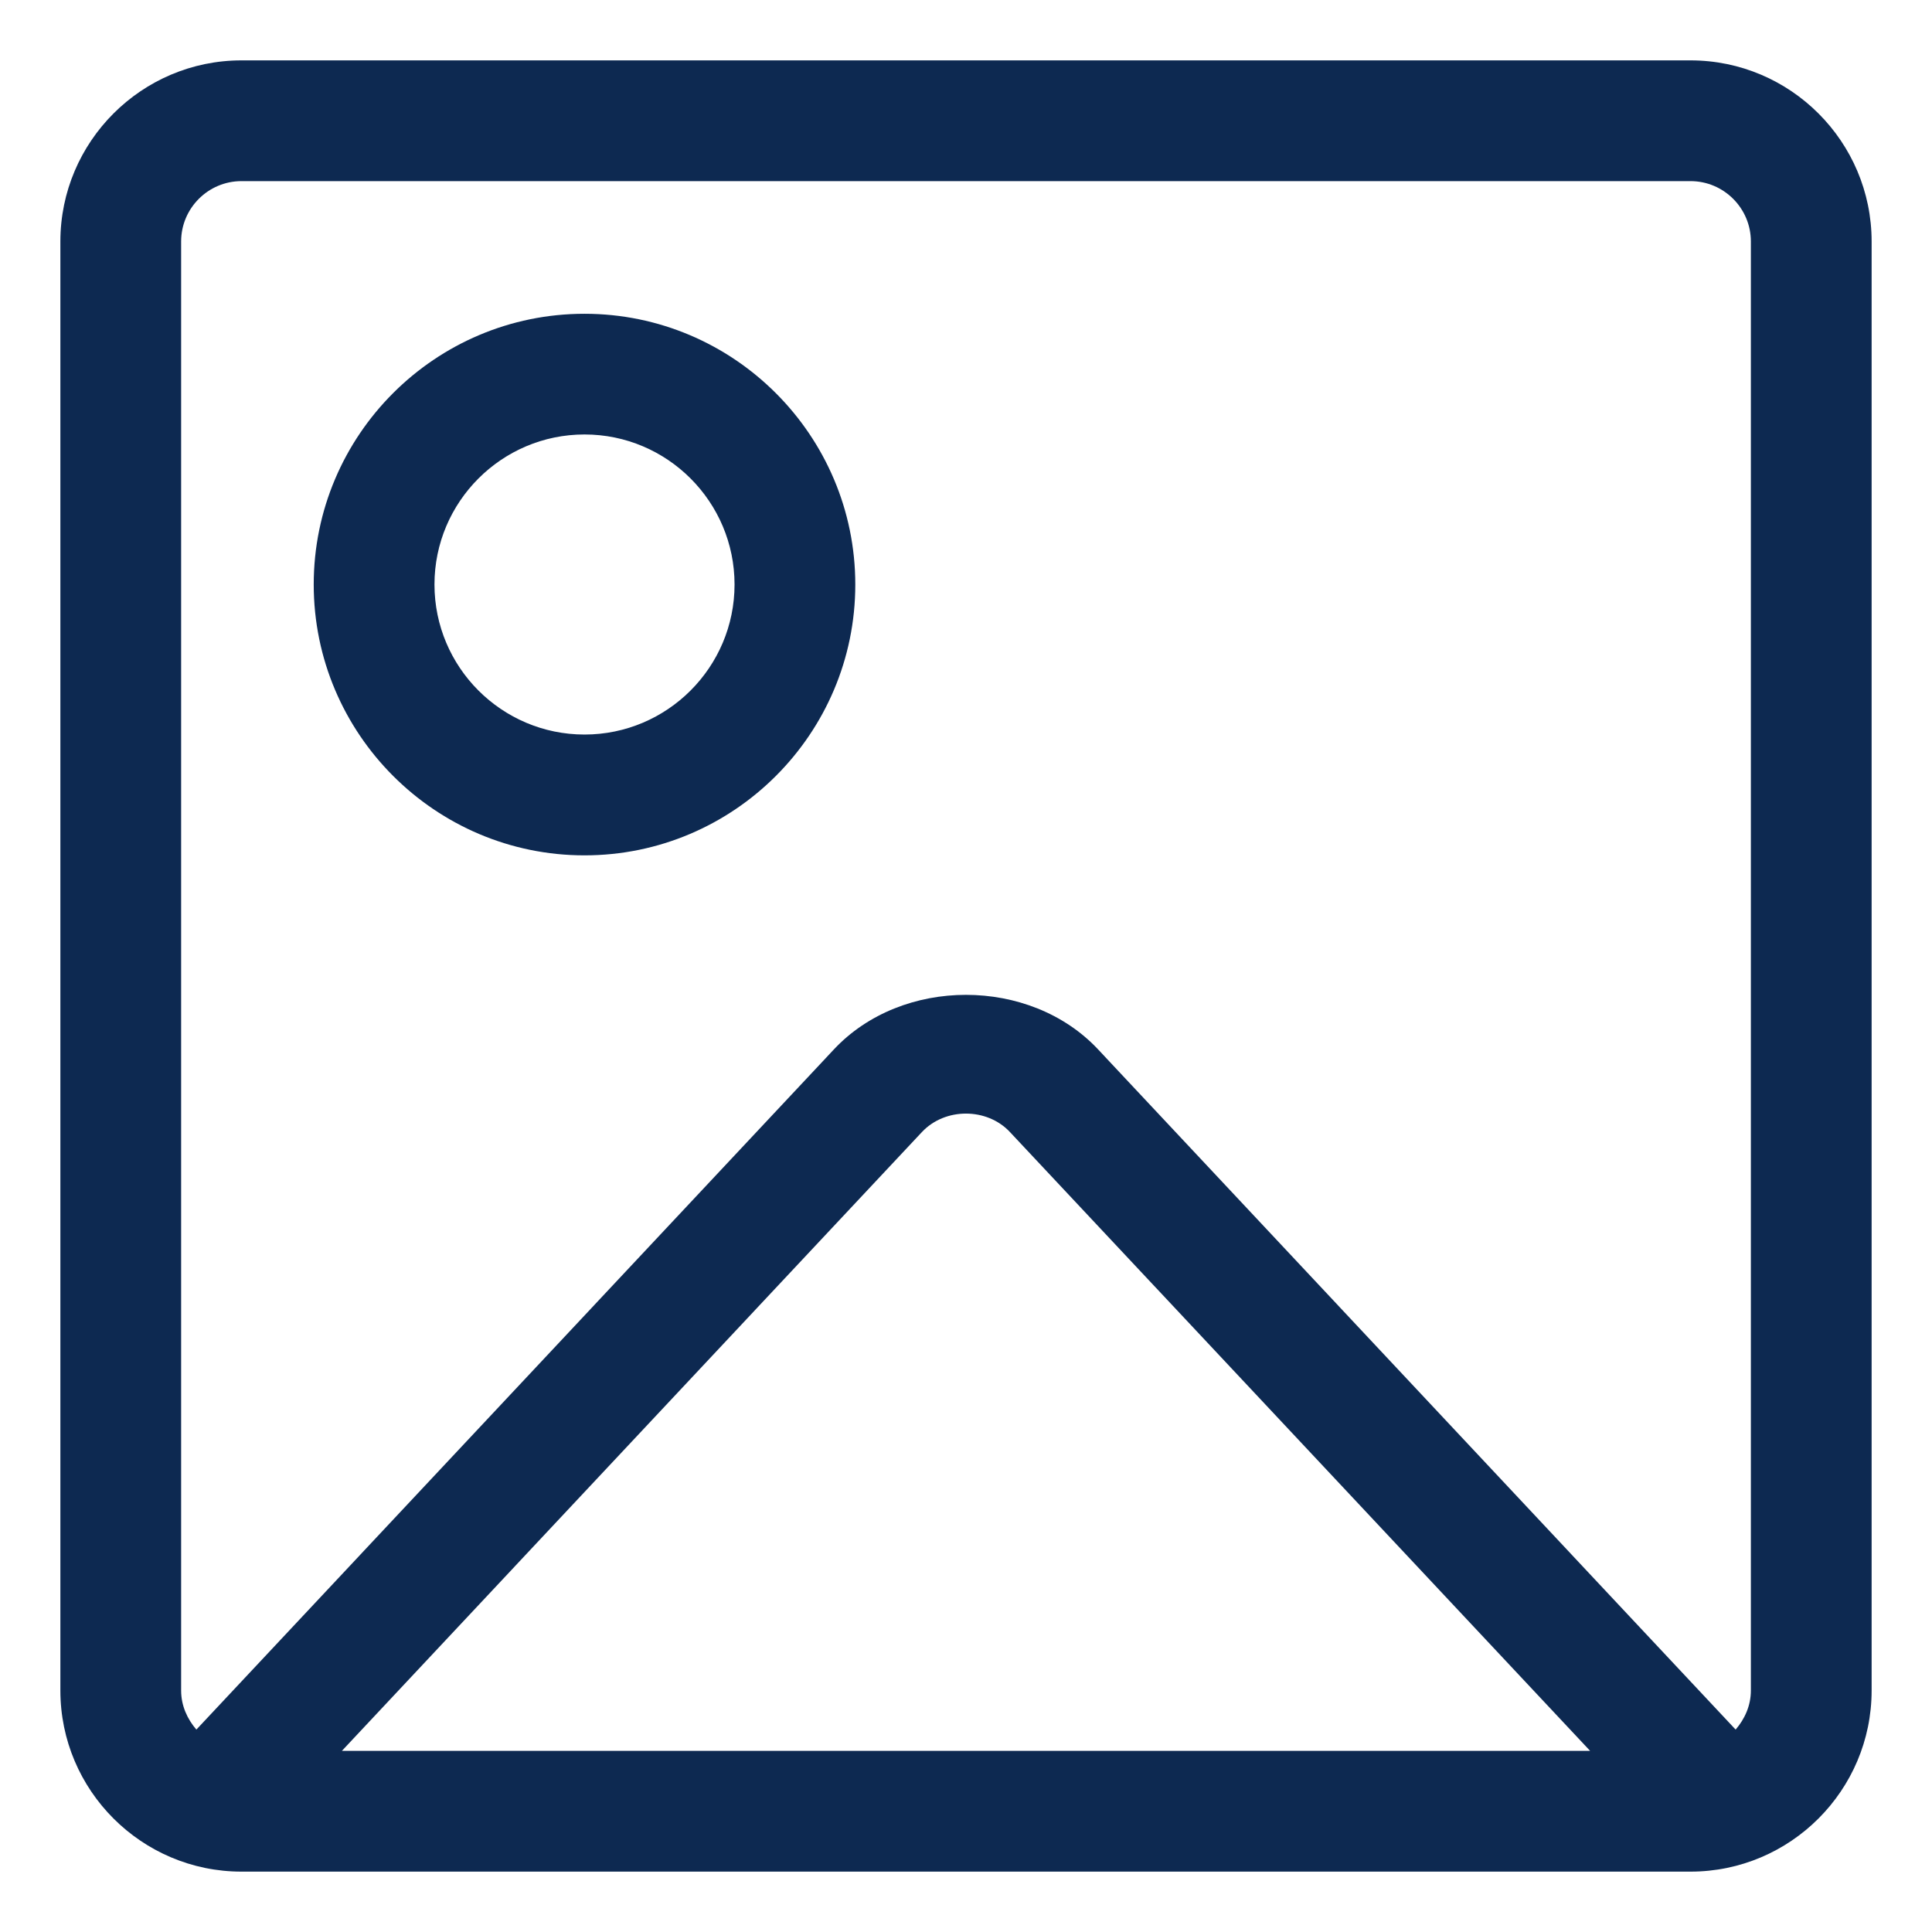
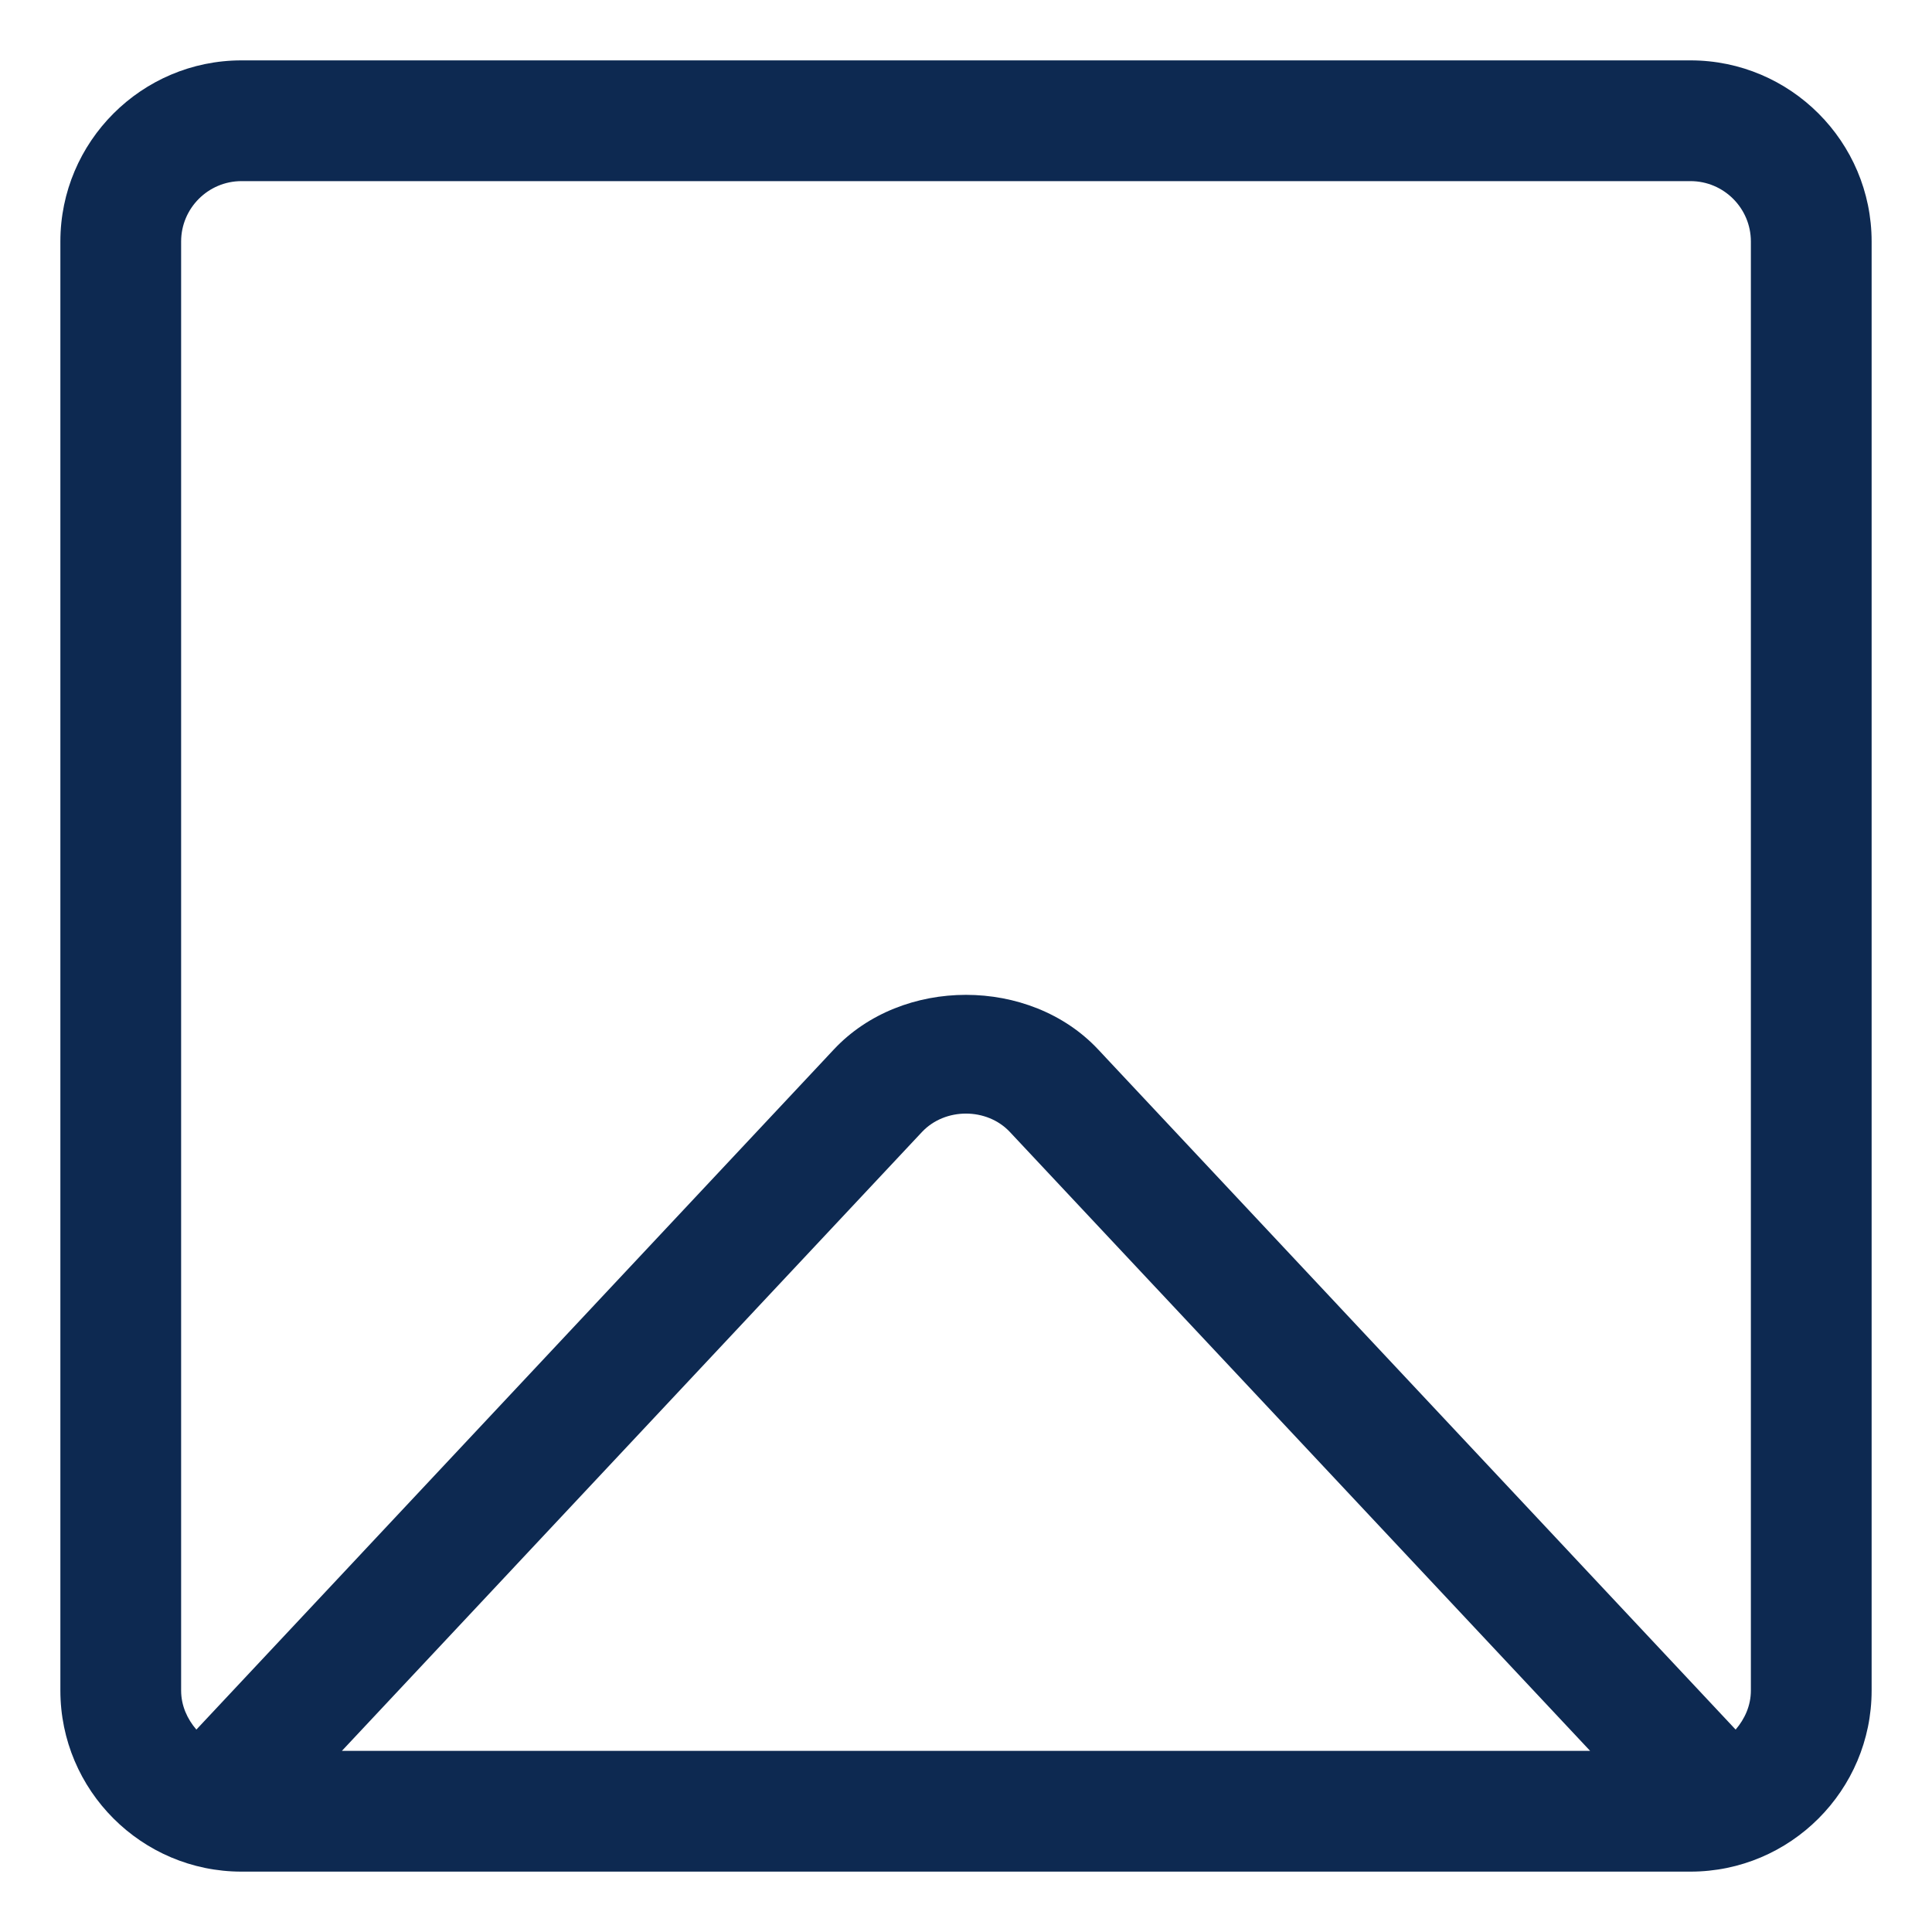
<svg xmlns="http://www.w3.org/2000/svg" viewBox="0 0 100 100" fill-rule="evenodd">
  <path d="m87.5 3.125h-75c-5.168 0-9.375 4.207-9.375 9.375v75c0 5.168 4.207 9.375 9.375 9.375h75c5.168 0 9.375-4.207 9.375-9.375v-75c0-5.168-4.207-9.375-9.375-9.375zm-78.125 9.375c0-1.723 1.402-3.125 3.125-3.125h75c1.723 0 3.125 1.402 3.125 3.125v75c0 0.781-0.316 1.473-0.789 2.023l-32.996-35.203c-3.531-3.769-10.152-3.769-13.68 0l-32.996 35.203c-0.473-0.551-0.789-1.242-0.789-2.023zm72.93 78.125h-64.609l30.023-32.031c1.195-1.273 3.363-1.273 4.555 0z" fill="#0d2951" />
-   <path d="m30.254 44.273c7.727 0 14.016-6.289 14.016-14.016 0-7.727-6.289-14.016-14.016-14.016-7.731 0-14.016 6.281-14.016 14.012 0 7.727 6.285 14.02 14.016 14.02zm0-21.785c4.285 0 7.766 3.484 7.766 7.766s-3.484 7.766-7.766 7.766-7.766-3.484-7.766-7.766 3.484-7.766 7.766-7.766z" fill="#0d2951" />
</svg>